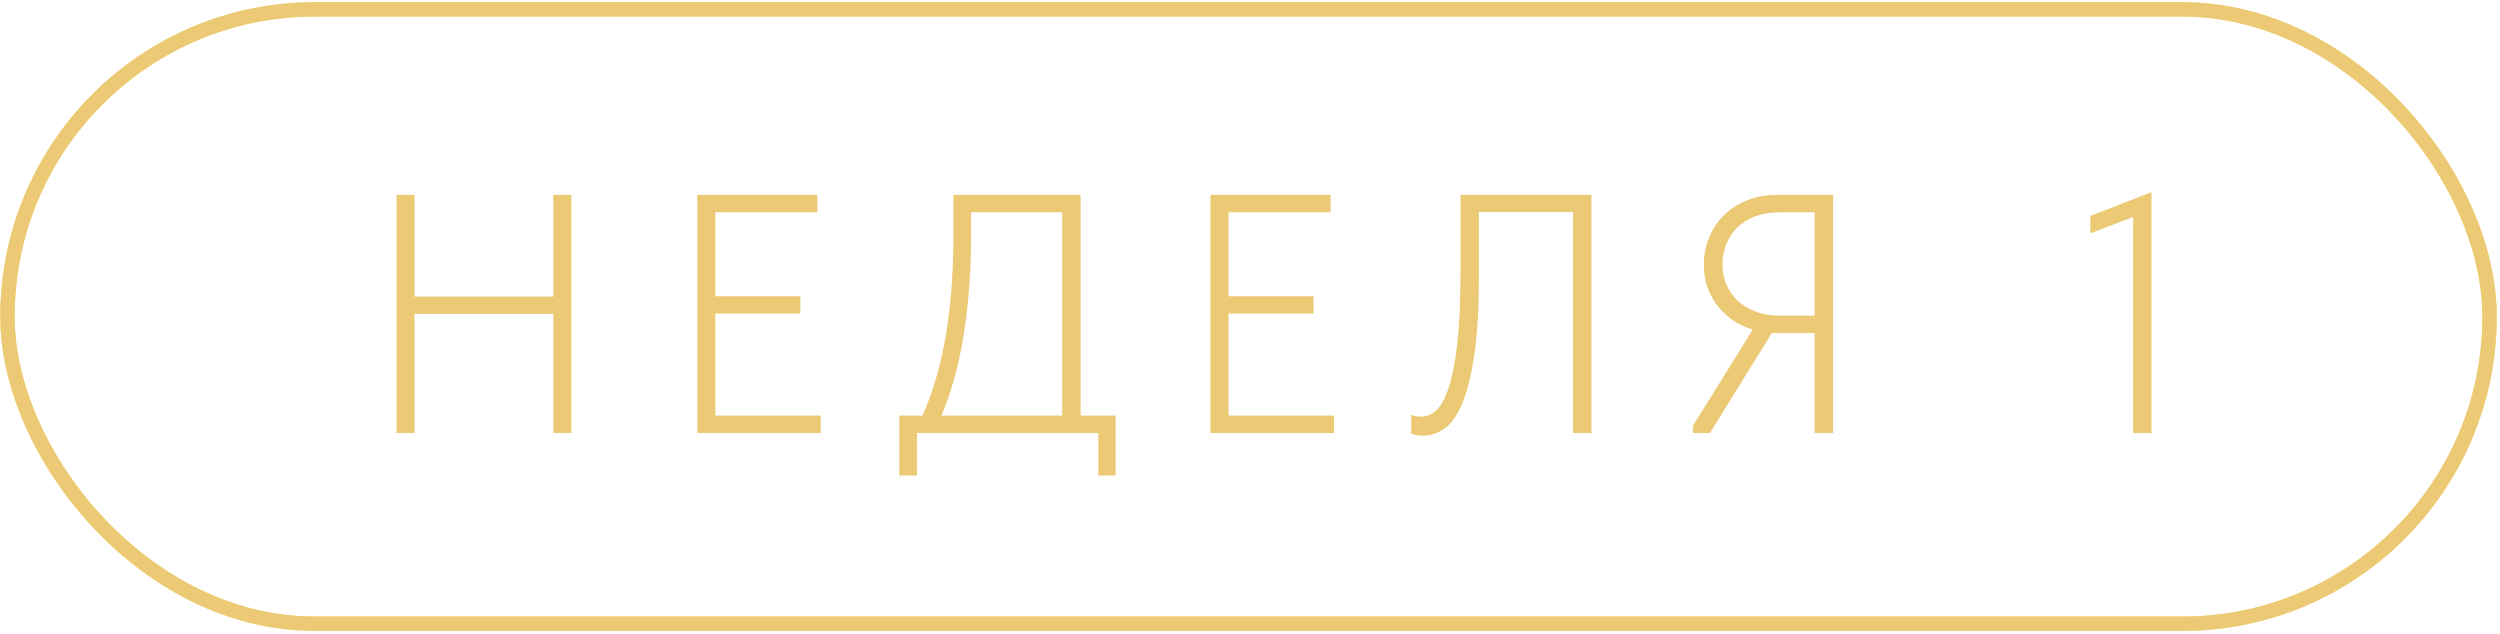
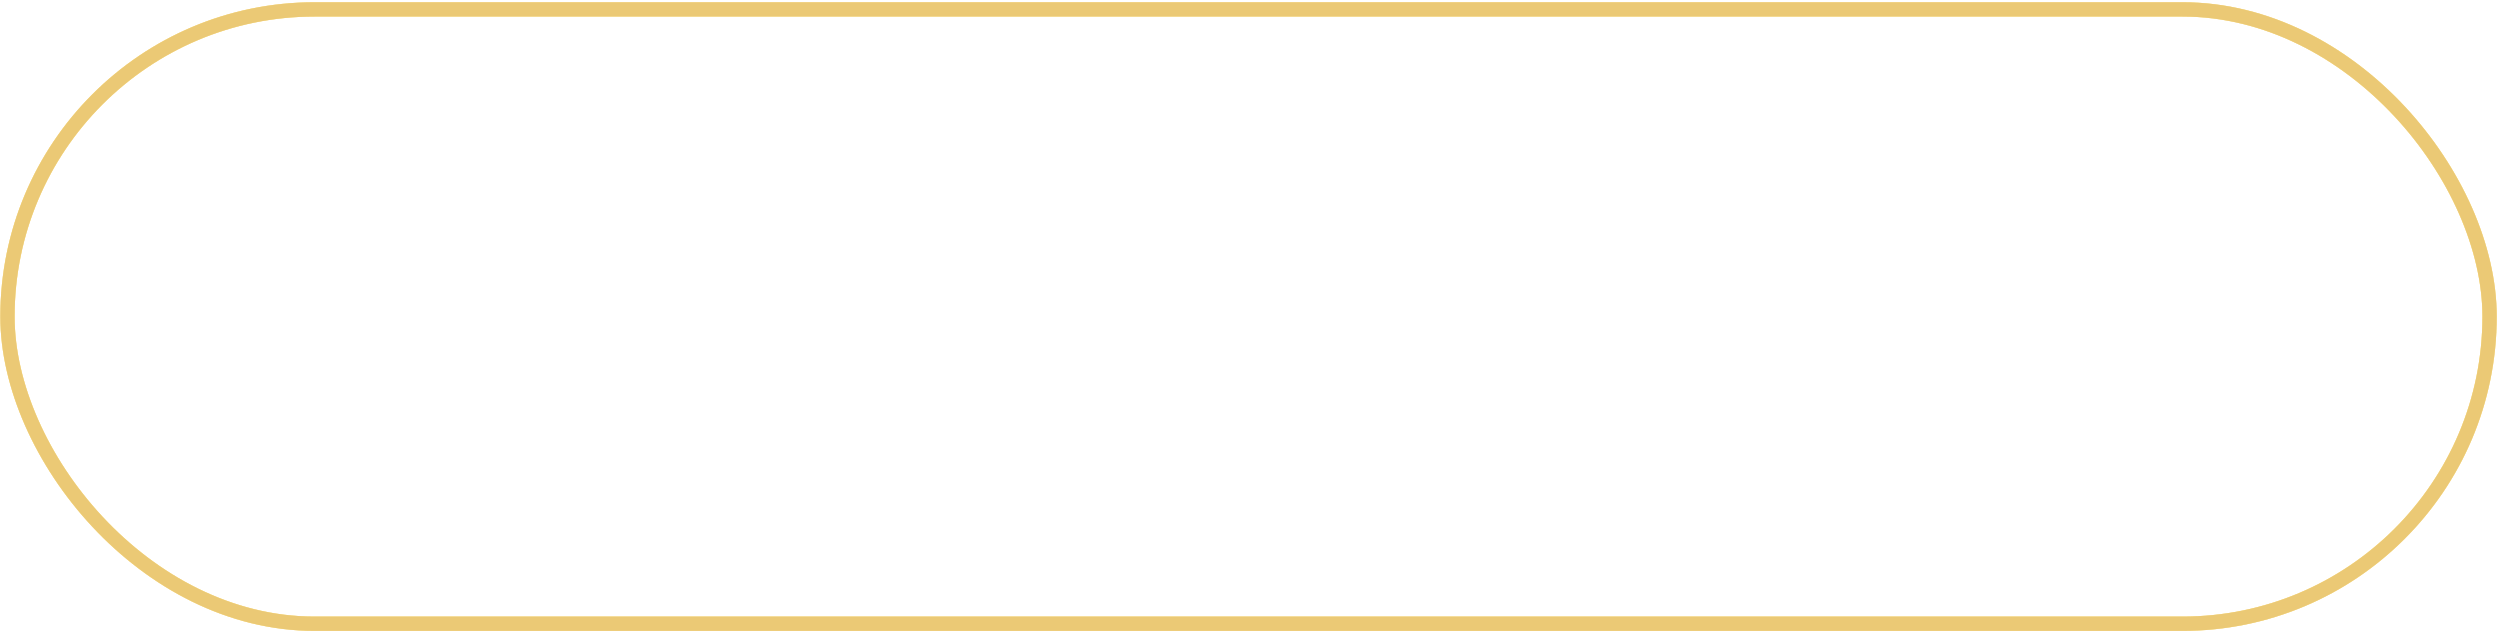
<svg xmlns="http://www.w3.org/2000/svg" width="698" height="177" viewBox="0 0 698 177" fill="none">
-   <path d="M154.48 87.65H115.737V120.886H110.704V54.415H115.737V82.808H154.48V54.415H159.513V120.886H154.48V87.65ZM194.683 54.415H228.203V59.258H199.716V82.713H223.455V87.555H199.716V116.043H229.153V120.886H194.683V54.415ZM251.089 116.043H257.546C263.307 103.255 266.188 86.543 266.188 65.905V54.415H301.702V116.043H311.483V132.756H306.64V120.886H256.027V132.756H251.089V116.043ZM271.126 65.62C271.126 75.369 270.461 84.517 269.131 93.063C267.802 101.546 265.713 109.206 262.864 116.043H296.574V59.258H271.126V65.62ZM337.973 54.415H371.493V59.258H343.006V82.713H366.745V87.555H343.006V116.043H372.443V120.886H337.973V54.415ZM397.326 121.645C396.566 121.645 395.901 121.582 395.331 121.455C394.762 121.329 394.319 121.202 394.002 121.076V115.853C395.078 116.169 396.028 116.328 396.851 116.328C398.18 116.328 399.478 115.821 400.744 114.808C402.073 113.732 403.245 111.738 404.257 108.826C405.334 105.851 406.188 101.704 406.821 96.387C407.454 91.069 407.771 84.137 407.771 75.591V54.415H444.33V120.886H439.202V59.163H412.899V77.205C412.899 86.321 412.456 93.759 411.569 99.52C410.683 105.281 409.512 109.807 408.056 113.099C406.6 116.391 404.922 118.638 403.023 119.841C401.187 121.044 399.288 121.645 397.326 121.645ZM472.664 118.892L489.377 92.019C487.225 91.385 485.294 90.468 483.585 89.265C481.875 87.999 480.419 86.574 479.217 84.992C478.077 83.346 477.191 81.605 476.558 79.769C475.988 77.87 475.703 75.907 475.703 73.882C475.703 71.286 476.178 68.817 477.127 66.475C478.077 64.069 479.438 61.98 481.211 60.208C482.983 58.435 485.104 57.042 487.573 56.029C490.105 54.953 492.922 54.415 496.024 54.415H511.787V120.886H506.659V92.968H496.404H494.695L477.412 120.886H472.664V118.892ZM506.659 88.125V59.258H496.974C494.378 59.258 492.068 59.638 490.042 60.397C488.079 61.157 486.402 62.202 485.009 63.531C483.68 64.861 482.667 66.411 481.97 68.184C481.274 69.957 480.926 71.824 480.926 73.787C480.926 75.749 481.274 77.617 481.97 79.389C482.73 81.098 483.775 82.618 485.104 83.947C486.497 85.213 488.174 86.226 490.137 86.986C492.099 87.745 494.347 88.125 496.879 88.125H506.659ZM595.572 60.587L583.607 65.145V60.303L600.7 53.655V120.886H595.572V60.587Z" fill="#EBC975" />
  <rect x="2.084" y="2.625" width="693.004" height="171.521" rx="85.761" stroke="#FDE8A2" stroke-width="4" />
  <rect x="2.084" y="2.625" width="693.004" height="171.521" rx="85.761" stroke="#FDE8A2" stroke-width="4" />
  <rect x="2.084" y="2.625" width="693.004" height="171.521" rx="85.761" stroke="#EBC975" stroke-width="4" />
</svg>